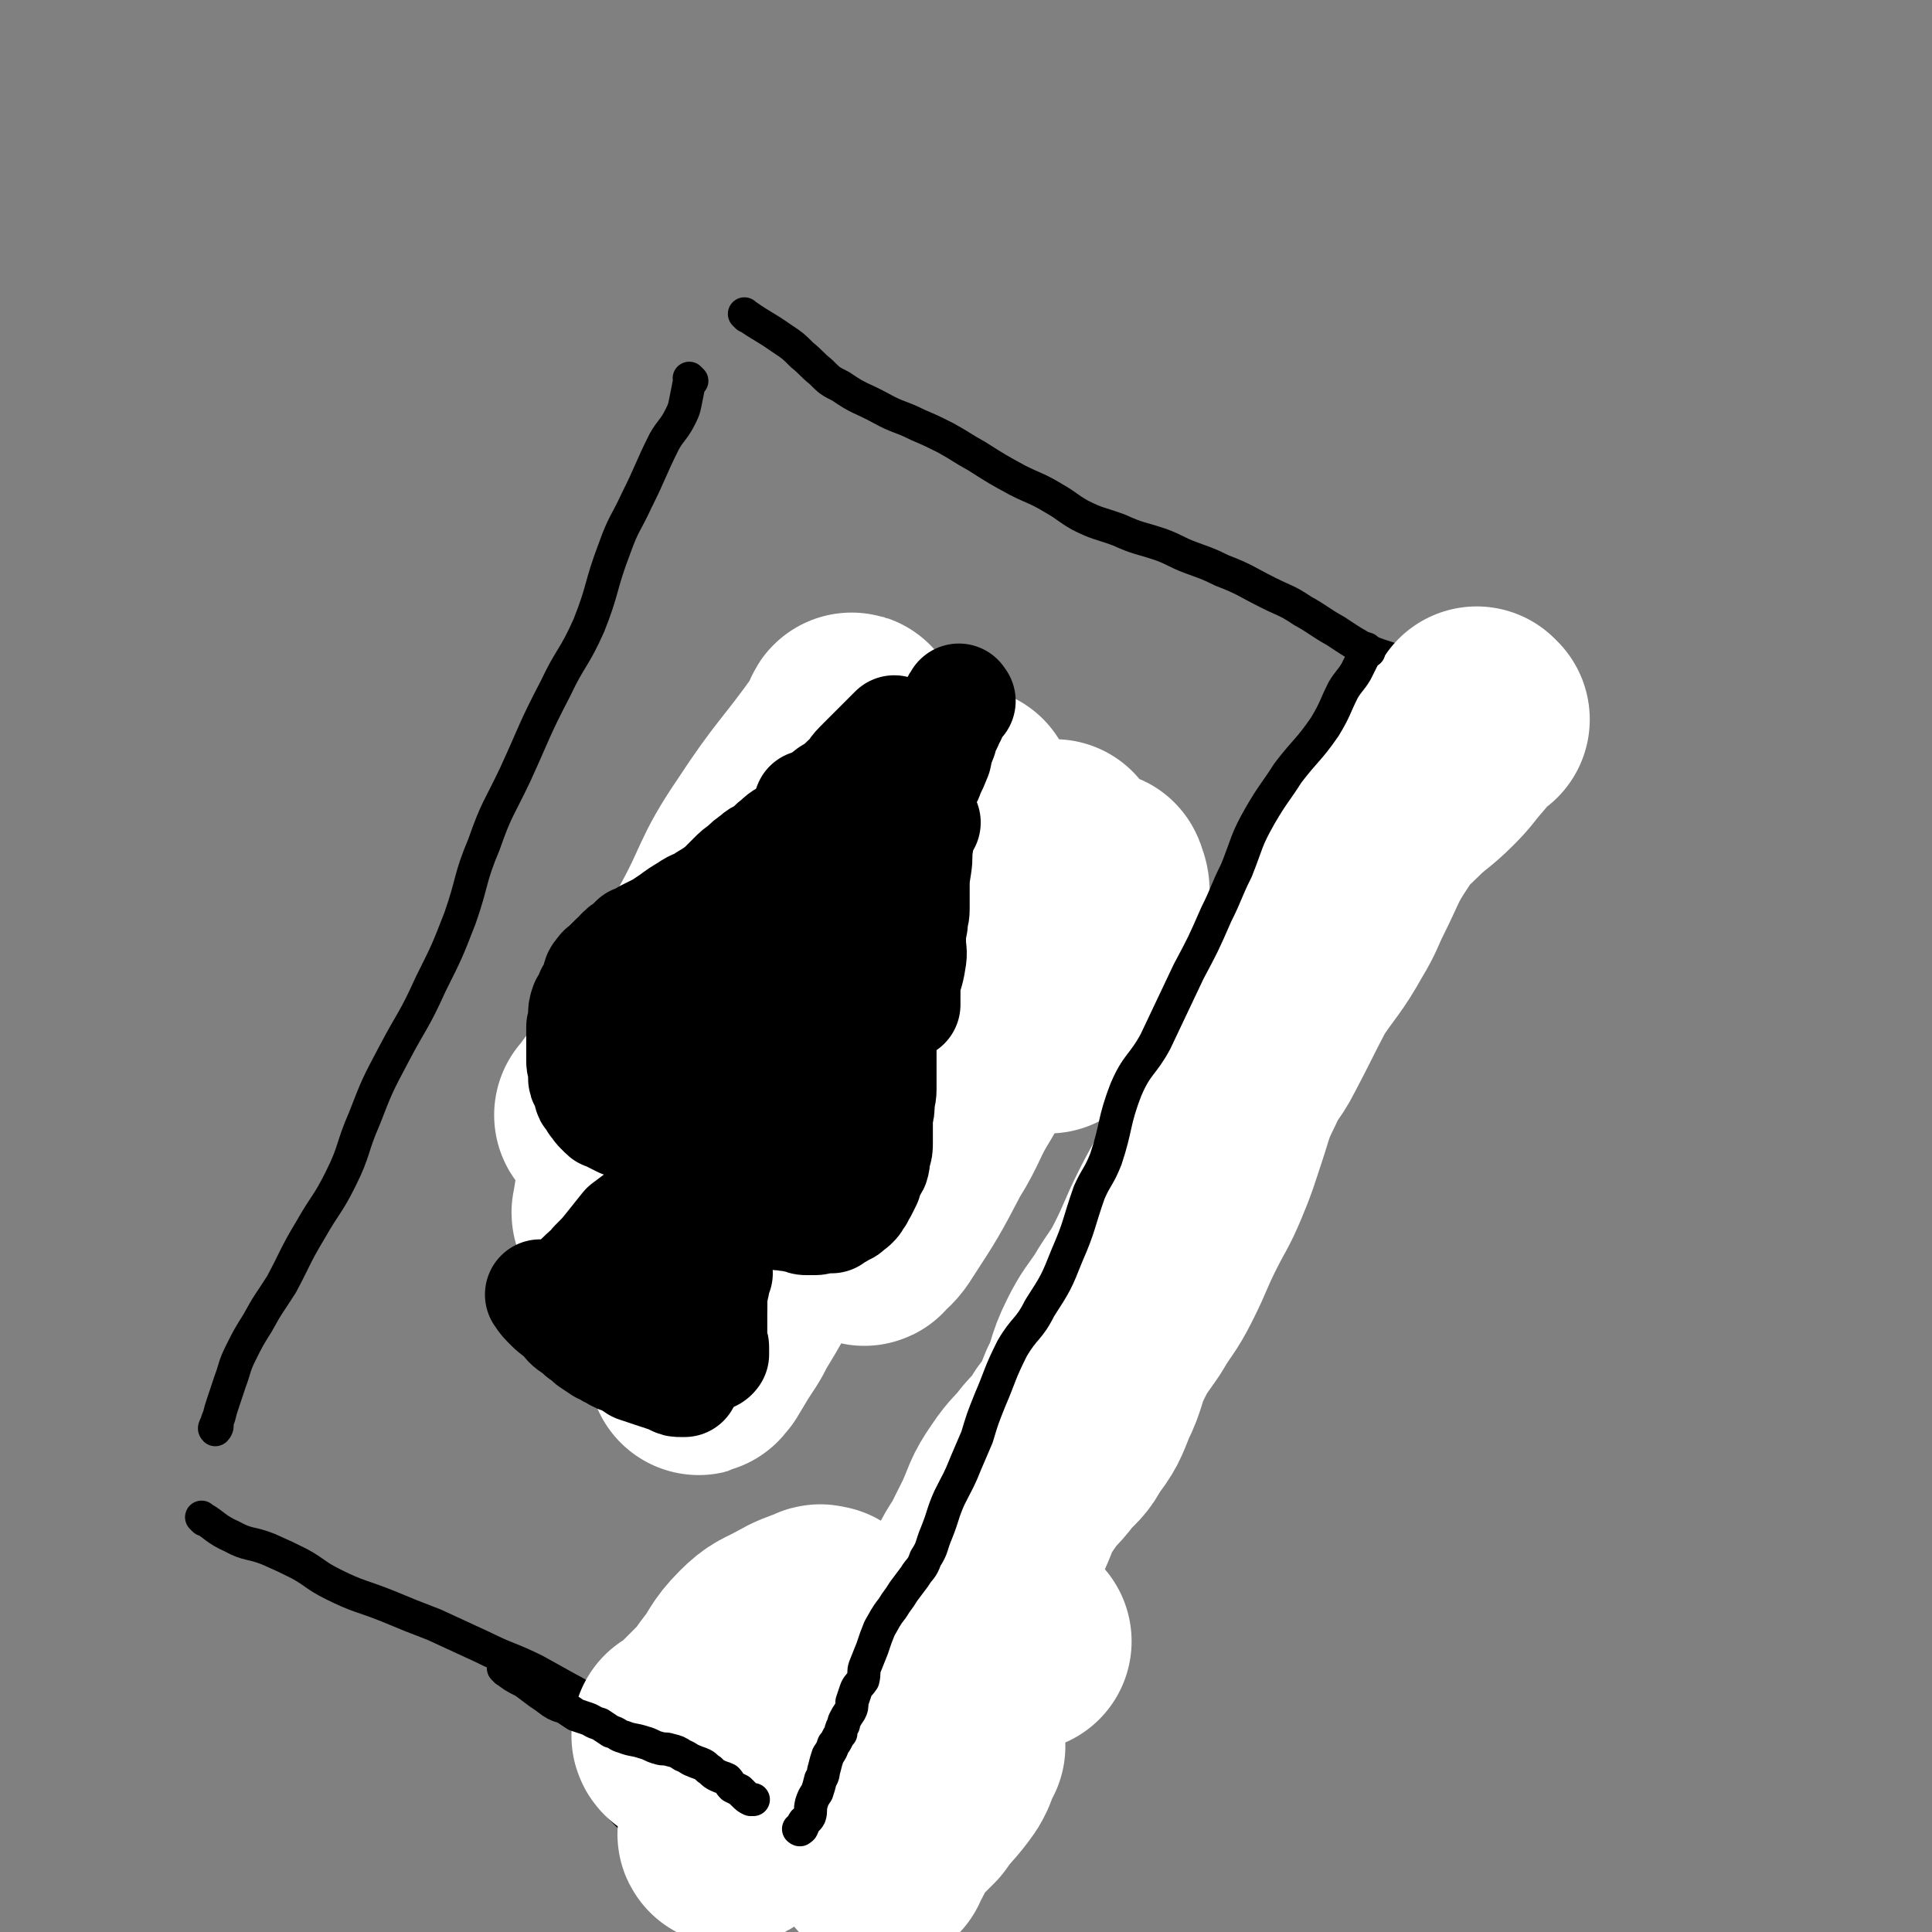
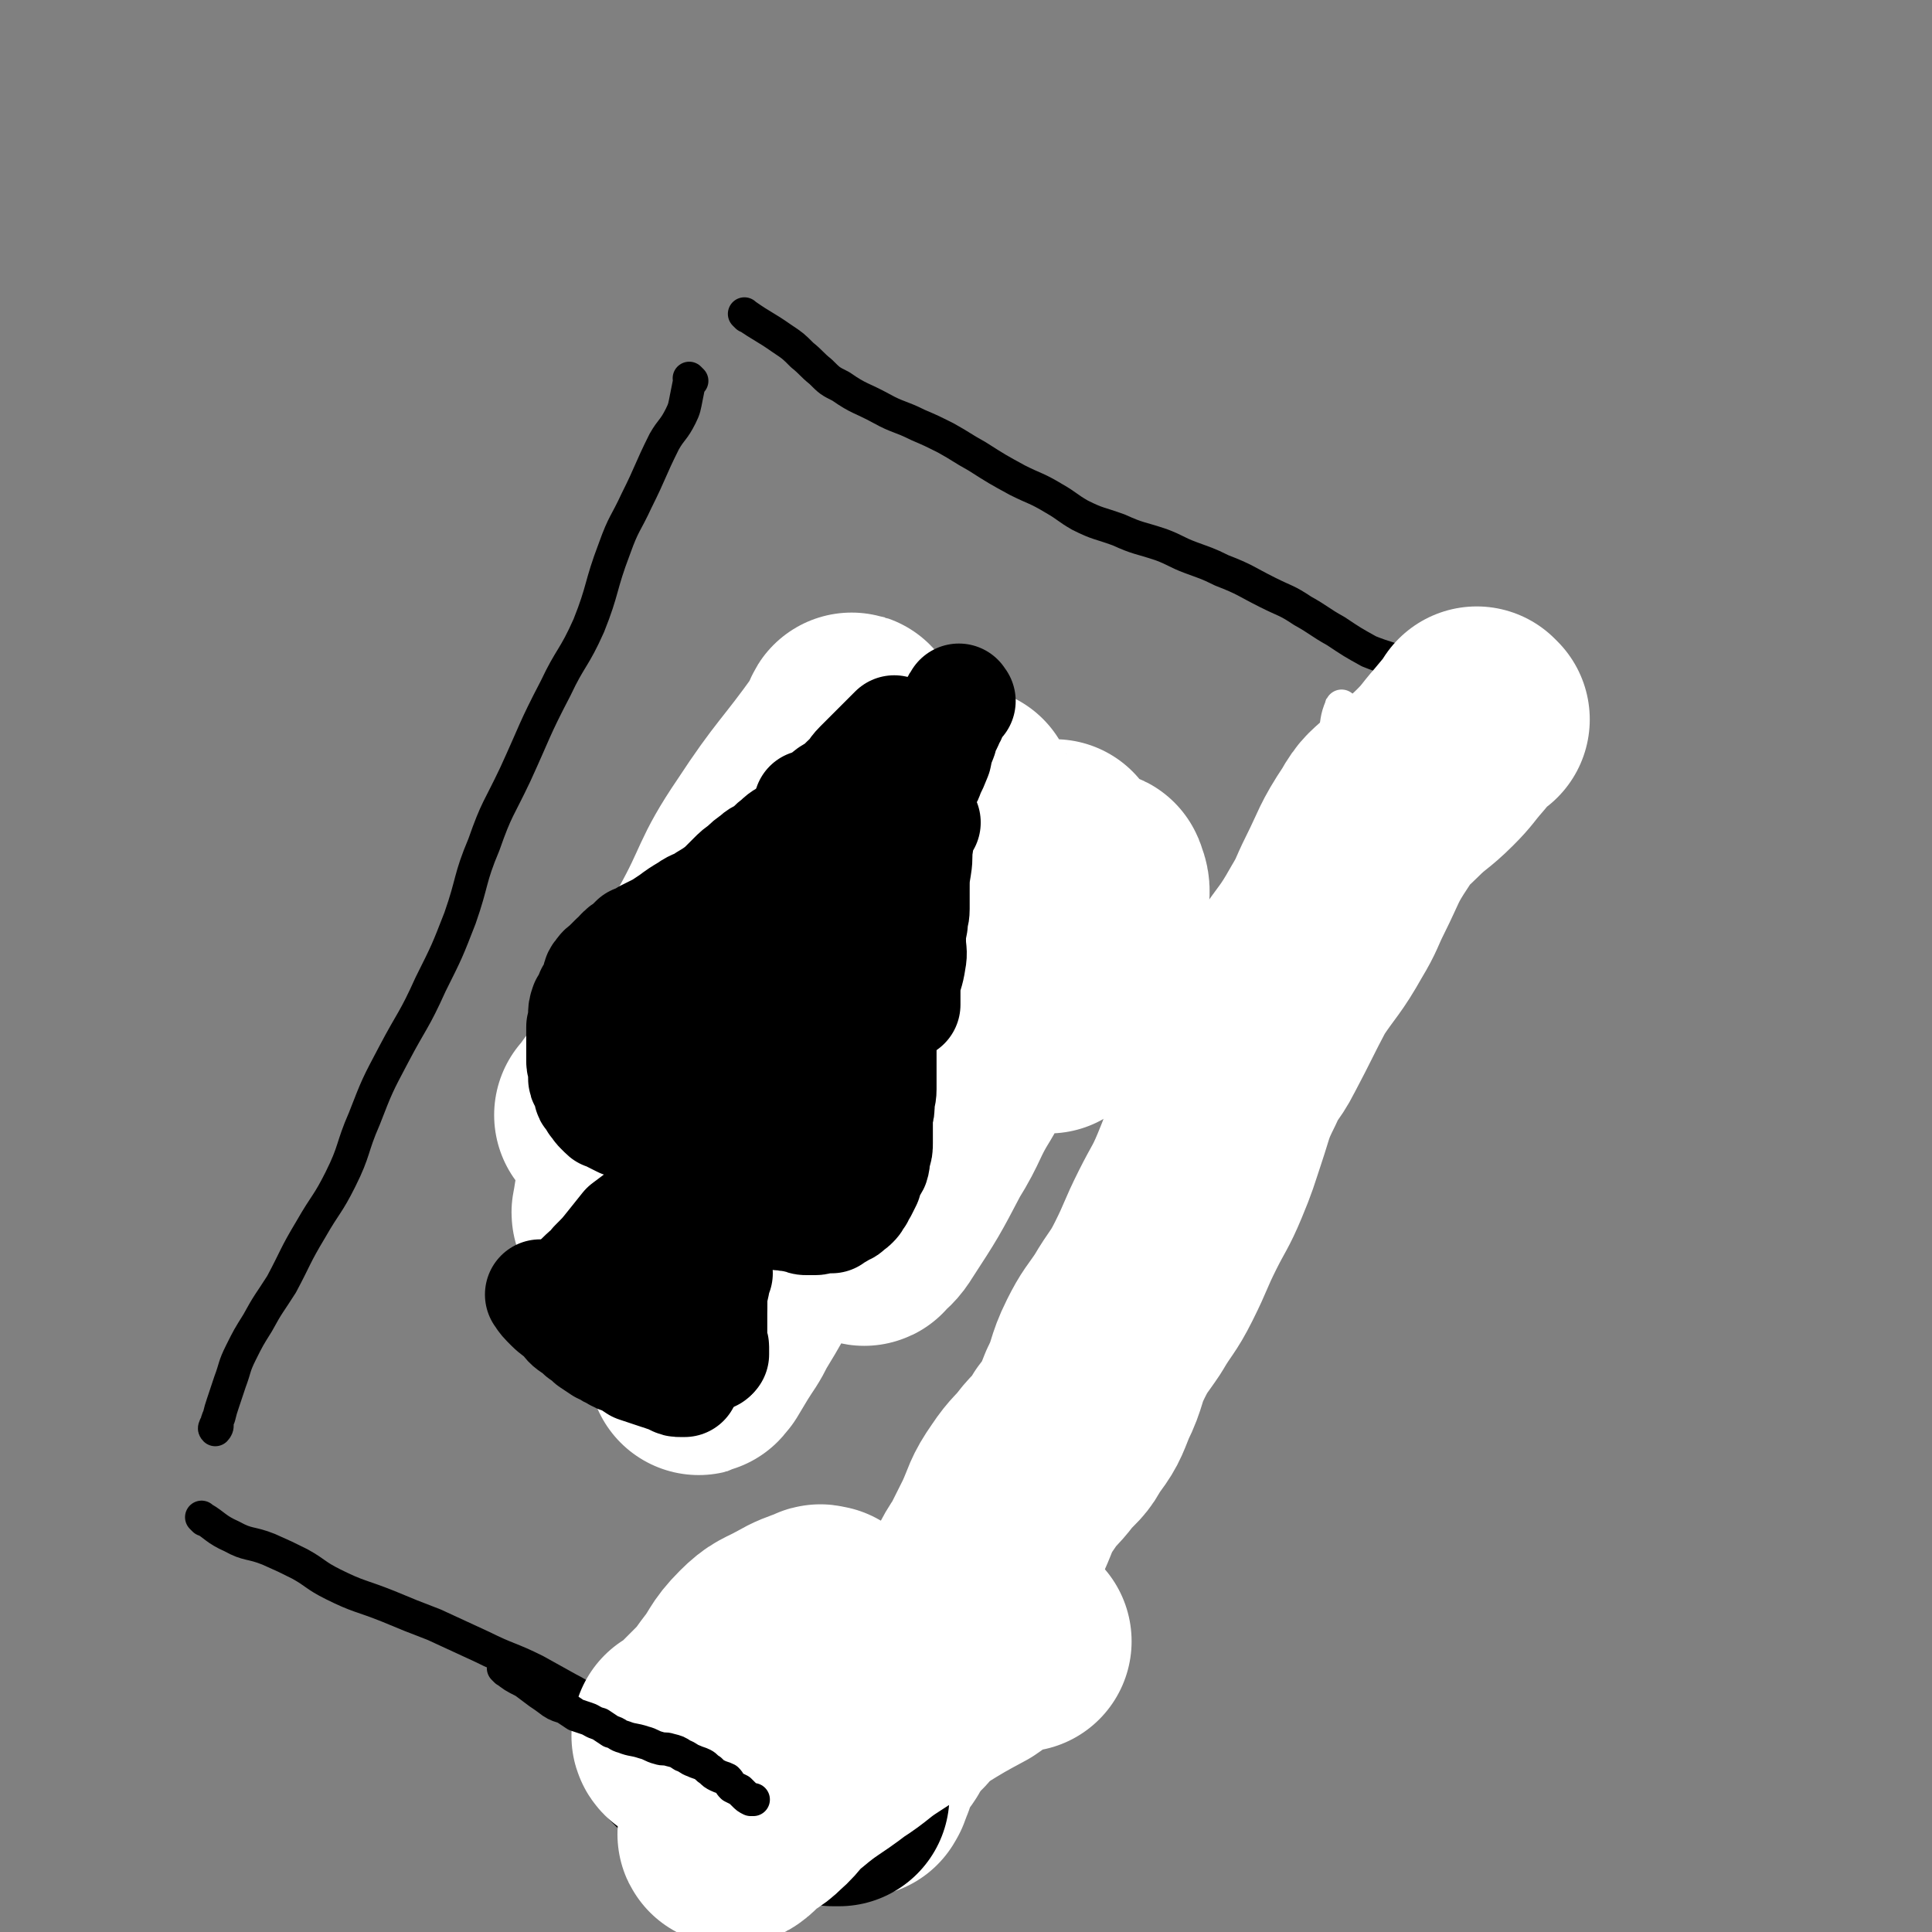
<svg xmlns="http://www.w3.org/2000/svg" viewBox="0 0 1050 1050" version="1.1">
  <rect x="0" y="0" width="1050" height="1050" fill="#808080" stroke="none" />
  <g fill="none" stroke="#000000" stroke-width="18" stroke-linecap="round" stroke-linejoin="round">
    <path d="M376,207c-1,-1 -1,-1 -1,-1 -1,-1 0,0 0,0 0,0 0,0 0,0 -1,5 -1,5 -2,10 -1,5 -1,6 -3,10 -4,8 -5,7 -9,14 -8,16 -7,16 -15,32 -6,13 -7,12 -12,26 -8,21 -6,22 -14,42 -8,18 -10,17 -18,34 -12,23 -11,23 -22,47 -9,19 -10,18 -17,38 -8,19 -6,20 -13,40 -7,18 -7,18 -16,36 -9,20 -10,19 -20,38 -9,17 -9,17 -16,35 -7,16 -5,17 -13,33 -7,14 -8,13 -16,27 -9,15 -8,15 -16,30 -7,11 -7,10 -13,21 -5,8 -5,8 -9,16 -4,8 -3,8 -6,16 -2,6 -2,6 -4,12 -1,3 -1,3 -2,7 -1,2 -1,2 -1,4 0,0 0,1 0,1 0,1 -1,2 -1,2 -1,-1 0,-1 0,-2 0,0 0,0 0,0 " />
    <path d="M406,172c-1,-1 -1,-1 -1,-1 -1,-1 0,0 0,0 10,7 10,6 20,13 6,4 6,4 11,9 5,4 5,5 10,9 5,5 5,5 11,8 10,7 11,6 22,12 9,5 10,4 20,9 7,3 7,3 15,7 9,5 8,5 17,10 11,7 11,7 22,13 10,5 10,4 20,10 7,4 7,5 14,9 10,5 10,4 21,8 11,5 11,4 23,8 8,3 8,4 16,7 8,3 9,3 17,7 13,5 13,6 25,12 10,5 10,4 19,10 9,5 9,6 18,11 9,6 9,6 18,11 10,4 10,3 19,7 7,3 7,4 14,7 4,2 4,2 7,4 4,1 4,1 7,3 2,1 2,1 3,2 2,1 2,1 3,2 1,1 1,1 1,1 " />
    <path d="M819,380c-1,-1 -1,-2 -1,-1 -2,2 -2,3 -4,6 -4,8 -4,8 -7,17 -4,10 -3,10 -7,20 -4,8 -4,8 -9,15 -9,16 -9,16 -18,32 -10,17 -12,16 -21,34 -10,18 -8,19 -18,37 -9,17 -9,17 -19,34 -14,22 -15,21 -28,43 -11,18 -11,18 -20,36 -13,24 -9,27 -23,49 -9,15 -14,11 -24,25 -13,18 -11,20 -22,39 -8,14 -8,14 -17,26 -15,20 -16,19 -30,39 -10,14 -10,14 -18,29 -9,16 -9,16 -18,32 -8,14 -8,14 -17,27 -7,10 -8,9 -15,18 -7,8 -7,8 -14,18 -5,7 -4,8 -9,16 -3,6 -3,6 -6,12 -2,5 -2,5 -5,9 -1,2 0,2 -2,4 -1,1 -1,1 -3,2 -2,0 -2,0 -4,1 0,0 0,0 0,0 " />
    <path d="M111,826c-1,-1 -1,-1 -1,-1 -1,-1 0,0 0,0 0,0 0,0 0,0 0,0 -1,-1 0,0 7,4 7,6 16,10 9,5 10,3 20,7 9,4 9,4 17,8 9,5 8,6 18,11 14,7 15,6 30,12 12,5 12,5 25,10 13,6 13,6 26,12 14,7 15,6 29,13 9,5 9,5 18,10 8,4 7,5 15,9 9,4 9,4 18,8 7,3 7,2 14,4 5,2 5,1 10,3 4,1 4,1 8,3 2,0 2,0 4,1 1,0 1,0 3,1 1,0 1,0 3,0 0,0 0,0 1,0 0,0 0,0 0,0 " />
    <path d="M371,927c-1,-1 -1,-1 -1,-1 -1,-1 0,0 0,0 0,0 0,0 0,0 6,5 6,5 12,9 5,4 5,4 10,8 4,2 5,2 9,4 4,2 4,3 8,5 4,1 4,0 8,2 3,1 3,2 6,3 2,0 2,-1 5,0 2,1 1,1 3,2 2,1 2,1 4,1 2,1 2,1 3,1 1,0 1,0 1,0 0,0 0,1 0,1 0,0 0,0 0,0 0,1 0,0 0,0 " />
    <path d="M485,425c-1,-1 -1,-1 -1,-1 -1,-1 0,0 0,0 0,0 0,0 0,0 0,0 0,0 0,0 -1,-1 0,0 0,0 0,0 0,0 0,0 0,0 0,-1 0,0 -6,4 -5,5 -11,11 -2,2 -2,1 -4,3 -1,1 -1,1 -2,2 -2,1 -2,0 -4,1 -1,1 -1,2 -3,3 -2,1 -2,1 -4,2 -2,0 -2,0 -5,1 -3,1 -3,2 -6,3 -4,1 -4,1 -8,3 -4,1 -4,0 -8,1 -3,1 -3,1 -7,3 -3,1 -3,0 -5,1 -3,2 -3,2 -6,3 -2,1 -2,1 -4,2 -2,1 -2,1 -4,2 -2,2 -3,2 -5,4 -2,2 -2,2 -4,4 -3,3 -3,3 -6,5 -4,3 -4,2 -7,5 -2,2 -2,3 -5,5 -3,3 -3,2 -6,5 -3,2 -3,2 -6,5 -3,2 -3,2 -6,5 -3,2 -3,2 -7,5 -3,2 -3,2 -5,3 -3,2 -3,2 -5,4 -2,1 -1,1 -2,2 -2,2 -2,2 -3,3 -2,2 -2,2 -4,4 -1,1 -1,1 -2,3 -1,2 -1,2 -2,4 0,2 -1,2 -1,4 -1,3 -1,3 -2,7 -1,3 -1,3 -2,7 0,3 -1,3 -1,6 -1,2 -1,2 -1,5 0,2 0,2 0,5 0,2 -1,2 -1,4 0,3 0,3 0,5 0,1 0,1 0,3 0,1 1,1 1,2 0,1 0,2 0,3 0,1 1,0 1,1 1,2 0,2 1,3 1,2 1,2 2,3 1,1 0,1 1,2 1,1 1,1 2,1 0,1 1,0 1,1 2,1 1,2 3,3 2,1 2,1 4,2 2,0 1,1 3,1 3,1 3,0 6,1 3,0 3,1 6,1 2,0 2,0 5,0 2,0 2,1 4,1 3,0 3,0 5,0 2,0 2,1 4,1 2,0 2,0 3,0 2,0 2,-1 4,-1 1,-1 1,-1 3,-1 2,0 2,0 4,-1 2,0 2,0 4,0 2,0 2,0 4,-1 2,0 2,0 3,-1 2,-1 2,-1 3,-1 3,-1 3,-1 5,-1 1,0 1,0 3,-1 2,0 2,0 5,0 1,0 1,0 3,-1 1,-1 0,-1 1,-1 2,-1 2,0 4,0 1,0 1,0 3,-1 0,0 0,0 1,0 1,0 1,0 2,0 0,0 0,0 0,0 " />
    <path d="M533,405c-1,-1 -1,-1 -1,-1 -1,-1 0,0 0,0 0,0 0,0 0,0 0,0 0,-1 0,0 -2,2 -2,3 -4,7 -2,4 -2,4 -5,9 -1,2 -1,2 -2,4 -2,2 -1,2 -3,5 -1,2 -1,2 -3,4 -1,2 -1,2 -1,4 -1,2 -1,2 -1,4 0,2 -1,2 -1,5 0,3 0,3 0,6 0,5 0,5 0,9 0,7 0,7 1,13 0,6 -1,6 0,12 1,6 1,6 2,11 1,4 1,4 1,8 1,3 1,3 1,5 1,3 1,3 2,6 1,3 1,3 1,5 1,3 1,3 1,6 1,4 1,4 2,8 1,5 2,5 3,9 0,4 0,4 0,8 0,3 0,3 1,6 1,3 1,3 1,6 1,3 1,3 1,6 0,2 0,2 0,5 0,2 1,2 1,5 0,2 0,2 0,4 0,2 0,2 0,4 0,3 0,3 0,5 0,3 0,3 0,5 0,4 0,4 0,7 0,3 -1,3 -1,6 0,3 -1,3 -1,6 0,3 0,3 0,5 0,3 0,3 0,5 0,2 -1,2 -2,4 0,2 -1,2 -1,4 -1,1 -1,1 -1,3 0,1 0,1 -1,3 0,0 0,0 0,1 0,1 0,2 -1,3 0,0 -1,0 -1,1 -1,0 -1,0 -1,1 -1,1 -1,1 -1,2 -1,0 -1,0 -1,0 -1,1 -2,1 -3,2 -1,1 -1,1 -3,2 -1,0 -1,0 -3,0 -2,0 -1,1 -3,1 -3,1 -3,0 -5,1 -3,1 -3,1 -6,1 -3,1 -3,1 -6,1 -2,0 -3,0 -5,0 -2,0 -2,1 -4,1 -1,1 -1,0 -3,0 -2,0 -2,0 -3,0 -1,0 -1,0 -2,0 -2,0 -2,0 -4,0 -1,0 -1,0 -2,-1 -1,0 -1,0 -2,0 -2,-1 -2,-1 -4,-2 -1,0 0,-1 -1,-1 -2,-2 -2,-2 -4,-3 -2,-1 -2,-1 -3,-2 -2,-3 -3,-3 -4,-5 -1,-4 -1,-4 -2,-8 -1,-5 -1,-5 -3,-10 -1,-5 -1,-5 -1,-9 -1,-2 -1,-2 -1,-5 0,-1 0,-1 0,-2 0,0 0,0 0,0 " />
-     <path d="M403,619c-1,-1 -1,-1 -1,-1 -1,-1 0,0 0,0 0,0 0,0 0,0 -4,6 -4,6 -8,12 -2,3 -2,4 -5,7 -2,2 -2,2 -5,5 -2,2 -2,2 -4,4 -3,2 -3,2 -6,4 -4,2 -4,3 -7,5 -5,2 -5,2 -11,4 -4,1 -4,0 -8,2 -3,1 -3,1 -6,2 -2,1 -2,0 -4,1 -1,0 -1,0 -3,1 -2,1 -2,1 -3,1 -1,0 -1,0 -3,0 -1,0 -1,1 -3,1 -1,1 0,1 -1,1 -1,0 -2,0 -2,0 -1,0 -1,1 -1,1 -1,1 -1,0 -1,0 -1,0 0,1 0,1 0,0 -1,0 -1,0 0,0 0,1 1,1 0,0 0,0 0,0 0,1 0,1 0,1 0,1 1,1 2,2 1,0 1,0 2,1 3,2 3,2 5,4 5,4 5,5 10,8 6,5 6,5 13,10 5,3 5,3 11,7 4,3 4,3 8,5 3,2 3,2 5,4 3,2 3,2 5,3 3,2 2,2 5,4 2,1 2,1 5,2 2,1 2,1 4,2 2,0 2,1 4,1 1,1 1,1 2,1 0,0 0,0 0,0 0,0 0,0 0,0 " />
    <path d="M422,614c-1,-1 -1,-1 -1,-1 -1,-1 0,0 0,0 0,0 0,0 0,0 0,0 0,-1 0,0 -5,6 -5,7 -8,15 -2,3 -1,4 -2,7 -1,3 -2,3 -3,6 -1,3 -1,3 -2,7 -1,2 -1,2 -1,5 -1,2 -1,2 -1,4 0,3 0,3 0,5 0,3 0,3 0,5 0,3 0,3 0,6 0,3 1,3 1,5 1,2 0,2 0,3 0,1 1,1 1,2 0,0 0,0 0,1 " />
  </g>
  <g fill="none" stroke="#FFFFFF" stroke-width="120" stroke-linecap="round" stroke-linejoin="round">
    <path d="M574,463c-1,-1 -1,-2 -1,-1 -4,4 -3,5 -7,10 -12,17 -13,16 -24,33 -19,28 -17,29 -36,57 -19,27 -20,27 -40,53 -19,24 -21,23 -38,47 -17,25 -15,26 -31,52 -4,8 -4,7 -9,15 -3,5 -3,5 -6,10 -1,1 -3,4 -2,2 4,-14 4,-17 11,-33 12,-26 14,-25 27,-50 19,-36 19,-36 38,-73 17,-34 16,-34 34,-68 11,-23 13,-22 24,-45 4,-10 3,-11 6,-21 2,-8 2,-8 4,-16 0,-1 1,-2 0,-2 -1,0 -2,0 -4,1 -17,13 -20,10 -34,26 -27,30 -24,33 -48,67 -20,29 -20,28 -39,58 -17,25 -14,27 -32,51 -5,8 -8,6 -15,12 -5,4 -4,5 -8,9 -2,1 -2,1 -4,2 -1,0 -2,1 -2,0 2,-10 1,-11 5,-21 10,-25 12,-24 23,-49 15,-33 13,-34 28,-67 14,-31 14,-32 31,-62 9,-15 12,-14 21,-29 6,-10 5,-11 10,-22 3,-6 3,-6 5,-12 1,-2 2,-5 2,-4 -1,1 -1,4 -4,8 -20,28 -22,27 -41,56 -17,25 -14,27 -29,54 -17,29 -16,29 -34,58 -6,10 -7,9 -13,18 -5,7 -4,7 -9,14 -1,2 -2,2 -3,4 -1,1 -1,1 -1,1 0,0 -1,0 0,0 6,-9 7,-9 13,-19 17,-23 17,-23 33,-47 13,-18 12,-19 25,-36 10,-12 10,-12 22,-23 8,-7 8,-7 17,-13 6,-4 6,-5 13,-8 4,-1 5,-1 9,-1 4,0 5,0 8,2 6,4 8,5 10,11 4,17 2,18 1,36 -1,26 -3,26 -6,53 -3,20 -3,20 -6,41 -2,20 -2,20 -3,40 0,8 1,8 2,16 0,5 -1,5 0,10 0,2 1,2 2,3 0,0 1,1 1,0 4,-4 5,-4 8,-9 13,-20 13,-20 24,-41 10,-16 8,-17 18,-33 14,-26 14,-26 30,-50 11,-16 13,-15 25,-31 8,-12 7,-13 16,-24 2,-3 2,-2 4,-4 0,0 1,-1 1,0 1,3 2,4 1,9 -2,13 -2,13 -7,25 -6,19 -7,18 -16,36 -2,4 -2,3 -4,7 " />
    <path d="M804,391c-1,-1 -1,-1 -1,-1 -1,-1 0,0 0,0 0,0 0,0 0,0 -5,6 -5,6 -10,12 -7,8 -6,8 -13,15 -9,9 -10,8 -19,17 -7,7 -8,6 -13,15 -10,15 -9,16 -17,32 -5,10 -4,10 -10,20 -9,16 -10,15 -20,30 -9,17 -9,18 -18,35 -5,10 -7,9 -11,19 -7,14 -6,14 -11,29 -4,12 -4,13 -9,25 -5,12 -6,12 -12,24 -7,14 -6,14 -13,28 -6,12 -7,11 -14,23 -6,9 -7,9 -12,19 -6,12 -4,13 -10,25 -4,10 -4,11 -11,20 -4,8 -5,7 -11,14 -6,8 -7,7 -13,16 -7,10 -6,11 -11,22 -4,8 -4,8 -8,16 -4,6 -4,6 -7,12 -2,4 -2,4 -4,8 -3,6 -3,5 -7,11 -3,7 -3,8 -6,15 -3,6 -3,6 -6,12 -2,4 -2,4 -5,9 -2,4 -2,4 -5,8 -2,3 -1,4 -4,7 -2,3 -2,2 -5,5 -2,3 -2,3 -5,7 -2,2 -2,2 -3,5 -2,3 -2,3 -4,5 -2,3 -2,3 -3,6 -1,2 -1,3 -2,5 0,1 -1,1 -1,3 -1,1 -1,1 -1,2 0,1 0,1 -1,2 0,0 0,1 0,1 0,1 -1,1 -1,2 0,0 0,0 0,0 0,0 -1,-1 -1,-1 " />
  </g>
  <g fill="none" stroke="#000000" stroke-width="120" stroke-linecap="round" stroke-linejoin="round">
    <path d="M377,950c-1,-1 -1,-1 -1,-1 -1,-1 0,0 0,0 0,0 0,0 0,0 0,0 -1,-1 0,0 6,1 7,3 14,5 5,1 5,1 10,2 7,2 7,2 14,4 6,3 6,3 13,5 5,1 5,1 9,2 3,1 3,1 6,3 3,1 2,1 5,3 1,0 2,0 3,1 1,1 1,1 3,2 0,0 0,0 1,0 1,0 1,0 2,0 0,0 0,0 0,0 " />
  </g>
  <g fill="none" stroke="#FFFFFF" stroke-width="120" stroke-linecap="round" stroke-linejoin="round">
    <path d="M555,892c-1,-1 -1,-1 -1,-1 -1,-1 0,0 0,0 -6,2 -6,2 -12,5 -7,3 -7,4 -13,8 -13,7 -13,7 -26,15 -12,7 -13,7 -25,15 -11,7 -10,8 -21,15 -13,10 -14,9 -27,20 -8,6 -7,8 -14,14 -5,5 -6,4 -11,8 -3,2 -2,3 -5,5 -1,1 -2,1 -3,1 -1,0 -1,0 -1,0 -1,0 0,-1 0,-1 1,-10 -1,-11 2,-20 5,-15 7,-14 15,-28 10,-18 11,-17 21,-36 4,-9 4,-9 8,-18 2,-5 2,-5 4,-9 1,-2 2,-2 2,-4 1,-2 0,-2 0,-3 0,0 0,0 0,0 -2,0 -2,-1 -3,0 -8,3 -9,3 -16,7 -9,5 -10,4 -17,11 -9,9 -7,10 -15,20 -5,7 -5,7 -10,12 -5,5 -5,5 -10,10 -2,2 -2,2 -4,3 -1,1 -1,1 -2,2 0,0 0,1 0,1 -1,-1 0,-1 0,-2 0,0 0,0 0,0 0,0 0,0 0,0 " />
-     <path d="M503,939c-1,-1 -1,-1 -1,-1 -1,-1 0,0 0,0 0,0 0,0 0,0 -1,3 -1,3 -2,6 -2,5 -2,5 -3,10 -1,3 0,3 -1,5 0,2 -1,2 -1,4 0,0 0,0 0,0 0,0 0,0 0,0 1,0 1,0 2,0 4,-1 4,-2 7,-4 2,-2 2,-2 5,-4 2,-2 2,-2 4,-3 2,-1 2,-1 3,-2 1,-1 0,-1 1,-1 1,-1 2,0 2,0 -1,1 -1,1 -2,3 -2,5 -1,5 -4,10 -7,10 -8,9 -15,19 -5,5 -5,5 -10,10 -3,3 -4,3 -7,6 -1,1 -1,1 -2,2 0,1 0,2 0,2 0,-1 0,-2 1,-3 1,-1 1,-1 2,-3 1,-1 1,-2 2,-3 1,-1 2,-1 3,-1 0,0 0,0 0,0 0,0 0,0 0,0 0,1 0,1 -1,3 -1,2 -2,2 -3,4 -1,3 -1,3 -2,5 -1,2 -2,1 -3,3 0,1 0,1 0,3 0,0 0,0 0,0 0,0 0,-1 0,-1 " />
  </g>
  <g fill="none" stroke="#FFFFFF" stroke-width="18" stroke-linecap="round" stroke-linejoin="round">
    <path d="M730,385c-1,-1 -1,-2 -1,-1 -3,7 -2,8 -4,17 -3,9 -3,9 -7,17 -4,9 -5,8 -10,16 -7,13 -7,13 -13,27 -7,14 -7,15 -13,29 -5,11 -7,10 -11,21 -7,17 -5,18 -12,34 -5,13 -5,13 -12,26 -8,14 -10,13 -17,28 -8,17 -7,17 -14,35 -5,11 -6,11 -10,23 -7,17 -6,17 -12,34 -3,10 -2,11 -6,20 -5,10 -6,9 -11,19 -6,11 -5,11 -11,23 -5,10 -5,10 -10,20 -4,9 -4,9 -8,18 -3,5 -3,5 -6,11 -3,6 -3,6 -6,13 -4,9 -3,9 -6,18 -3,6 -3,6 -5,13 -2,5 -2,5 -4,11 -3,6 -2,6 -5,11 -3,7 -4,7 -7,14 -2,4 -2,4 -3,9 -1,3 -1,4 -2,7 -1,3 -2,3 -3,6 -1,2 0,2 -1,4 0,1 -1,1 -1,2 -1,1 -1,2 -1,3 0,0 0,0 0,1 0,0 0,0 0,0 0,-1 0,-1 -1,-2 0,0 0,0 0,0 " />
  </g>
  <g fill="none" stroke="#000000" stroke-width="18" stroke-linecap="round" stroke-linejoin="round">
-     <path d="M744,354c-1,-1 -1,-1 -1,-1 -1,-1 0,0 0,0 -3,6 -3,6 -6,12 -3,5 -4,5 -7,10 -5,10 -4,10 -10,20 -9,13 -10,12 -20,25 -7,11 -8,11 -15,23 -8,14 -7,15 -13,30 -6,12 -5,12 -11,24 -7,16 -7,16 -15,31 -9,19 -9,19 -18,38 -7,13 -10,12 -16,26 -7,18 -5,20 -11,38 -4,10 -5,9 -9,18 -6,17 -5,18 -12,34 -6,15 -6,15 -15,29 -6,12 -8,10 -15,22 -7,14 -6,14 -12,28 -4,10 -4,10 -7,20 -3,7 -3,7 -6,14 -4,10 -4,9 -9,19 -4,9 -3,9 -7,19 -3,7 -2,8 -6,14 -2,6 -3,5 -6,10 -3,4 -3,4 -6,8 -3,5 -3,4 -6,9 -4,5 -4,6 -7,11 -2,5 -2,5 -4,11 -2,5 -2,5 -4,10 -1,3 0,3 -1,7 -2,3 -3,3 -4,6 -1,3 -1,3 -2,6 0,3 0,3 -1,5 -2,3 -2,3 -3,5 -1,2 0,2 -1,3 -1,2 -1,2 -1,4 -1,1 -1,1 -2,3 -1,2 -1,2 -2,3 -1,3 -1,3 -3,6 -1,3 -1,3 -2,7 -1,3 0,3 -2,6 -1,4 -1,4 -2,7 -2,3 -2,3 -3,6 -1,4 0,4 -1,7 -1,2 -2,2 -3,3 -1,1 0,2 -1,3 0,1 -1,1 -1,1 0,0 0,0 0,0 0,1 -1,0 -1,0 " />
    <path d="M275,908c-1,-1 -1,-1 -1,-1 -1,-1 0,0 0,0 0,0 0,0 0,0 0,0 0,0 0,0 -1,-1 0,0 0,0 5,4 5,4 11,7 4,3 4,3 8,6 3,2 3,2 7,5 3,2 4,2 7,3 3,2 3,2 6,4 3,1 3,1 6,2 3,1 3,2 7,3 3,2 3,2 6,4 4,1 3,2 7,3 5,2 5,1 11,3 4,1 4,2 8,3 3,1 3,0 6,1 4,1 4,1 7,3 3,1 3,2 6,3 2,1 3,1 5,2 2,1 2,2 4,3 2,2 2,2 4,3 2,1 3,1 5,2 2,2 1,2 3,4 2,1 2,1 4,2 1,1 1,1 2,2 2,2 2,2 4,3 0,0 1,0 1,0 0,0 0,0 0,0 1,0 0,0 0,0 " />
  </g>
  <g fill="none" stroke="#000000" stroke-width="60" stroke-linecap="round" stroke-linejoin="round">
    <path d="M449,437c-1,-1 -1,-1 -1,-1 -1,-1 0,0 0,0 0,0 0,0 0,0 0,0 0,-1 0,0 -9,7 -9,8 -18,16 -4,3 -4,2 -7,5 -4,3 -3,3 -7,6 -3,2 -3,1 -6,4 -3,2 -3,2 -6,5 -3,2 -3,2 -6,5 -3,3 -3,3 -6,6 -4,3 -4,3 -9,6 -4,3 -5,2 -9,5 -5,3 -5,3 -9,6 -3,2 -3,2 -6,4 -4,2 -4,2 -8,4 -3,2 -3,2 -6,3 -2,2 -2,2 -4,4 -2,1 -2,1 -4,3 -2,2 -1,2 -3,3 -2,2 -2,2 -4,4 -2,2 -2,1 -4,4 -2,2 -1,3 -2,5 -1,3 -1,3 -3,6 -1,3 -1,3 -3,6 -1,3 -1,3 -1,6 0,3 0,3 -1,6 0,3 0,3 0,6 0,3 0,3 0,6 0,2 0,2 0,4 0,2 0,2 0,3 0,2 1,2 1,4 0,2 0,2 0,4 0,2 0,2 1,3 1,2 1,1 2,3 0,1 0,1 0,3 0,1 0,1 1,2 1,1 1,1 2,3 0,1 1,0 1,1 1,2 1,2 2,3 1,1 1,1 2,2 1,1 1,1 3,1 1,1 1,1 3,2 2,1 2,1 4,2 2,0 2,1 3,1 3,1 3,1 5,1 2,0 2,0 4,0 2,0 2,0 5,0 1,0 1,-1 3,-1 2,0 2,0 4,0 3,-1 3,-1 5,-2 3,-1 3,-1 5,-3 2,-1 2,0 4,-1 1,-1 1,-2 3,-3 1,-1 1,-1 2,-2 1,0 1,0 2,-1 1,-1 1,-1 2,-2 1,-1 0,-1 1,-2 1,0 1,0 1,-1 1,-1 1,-1 1,-1 1,0 1,0 2,0 0,0 -1,0 -1,-1 " />
    <path d="M495,446c-1,-1 -1,-1 -1,-1 -1,-1 0,0 0,0 -3,3 -3,3 -6,7 -4,5 -4,5 -7,10 -2,4 -2,4 -3,9 -2,5 -1,5 -2,10 -1,5 -1,5 -1,9 0,3 -1,3 -1,7 0,3 0,3 0,6 0,3 0,3 0,7 0,3 0,3 1,6 0,3 0,3 0,7 0,4 1,4 1,9 0,5 -1,6 0,11 0,5 1,5 2,11 1,4 1,4 1,9 0,5 0,5 0,9 0,4 0,4 0,7 0,3 0,3 0,7 0,3 0,3 0,6 0,4 -1,4 -1,7 0,4 0,4 -1,7 0,4 0,4 0,8 0,3 0,4 0,7 0,3 0,3 -1,6 -1,3 0,3 -1,6 -1,2 -2,2 -3,4 -1,3 -1,3 -1,5 -1,2 -1,2 -2,4 -1,2 -1,2 -2,3 0,2 -1,1 -1,2 -1,2 -1,2 -2,3 -1,1 -1,1 -3,2 -1,2 -1,1 -3,2 -1,1 -1,1 -3,2 -2,1 -2,1 -3,2 -3,0 -3,0 -5,0 -2,0 -2,1 -4,1 -2,0 -2,0 -5,0 -2,0 -2,-1 -4,-1 -2,-1 -2,-1 -5,-1 -1,0 -1,0 -3,-1 -2,0 -2,1 -3,0 -1,0 -1,-1 -2,-2 -1,-1 -1,-1 -1,-3 -1,-2 -1,-2 -2,-4 -1,-3 -1,-3 -1,-5 0,0 0,0 0,0 " />
    <path d="M378,631c-1,-1 -1,-1 -1,-1 -1,-1 0,0 0,0 0,0 0,0 0,0 0,0 0,0 0,0 -1,-1 0,0 0,0 0,0 0,0 0,0 -3,5 -2,5 -5,10 -3,3 -3,3 -6,6 -4,4 -5,4 -9,8 -4,3 -4,3 -9,7 -4,3 -4,3 -8,6 -4,5 -4,5 -8,10 -4,5 -4,5 -9,10 -3,4 -3,3 -7,7 -2,2 -2,2 -5,5 -1,1 -1,1 -3,3 -2,1 -2,0 -3,1 -1,1 -1,2 -2,3 0,0 -1,0 -1,0 -1,0 -1,1 -1,1 0,0 0,0 0,0 0,0 0,0 0,0 " />
    <path d="M399,640c-1,-1 -1,-1 -1,-1 -1,-1 0,0 0,0 0,0 0,0 0,0 -1,4 -1,3 -2,7 -1,6 -1,6 -3,12 -1,6 -1,6 -3,13 -2,10 -2,10 -4,20 -2,6 -1,6 -3,13 -1,4 -1,4 -1,8 -1,4 -1,4 -1,7 0,3 0,3 -1,5 0,3 0,3 0,6 0,0 0,0 0,0 " />
    <path d="M311,711c-1,-1 -1,-1 -1,-1 -1,-1 0,0 0,0 0,0 0,0 0,0 7,5 7,6 14,11 6,4 6,4 11,8 5,3 5,3 10,6 0,0 0,0 0,0 " />
    <path d="M388,656c-1,-1 -1,-1 -1,-1 -1,-1 0,0 0,0 0,0 0,0 0,0 -2,5 -3,5 -5,10 -2,5 -2,5 -4,10 -1,5 -1,5 -3,11 -2,4 -2,4 -4,9 -1,3 -1,3 -2,7 -1,3 -1,3 -3,7 -1,1 0,1 -1,3 -1,0 -1,0 -1,1 -1,0 -1,-1 -1,-1 0,0 0,0 0,0 " />
    <path d="M384,533c-1,-1 -1,-1 -1,-1 -1,-1 0,0 0,0 6,-3 6,-3 12,-6 6,-4 6,-4 11,-7 6,-3 6,-4 12,-7 4,-3 5,-3 9,-6 3,-3 4,-3 7,-6 2,-1 2,-2 4,-4 0,-1 1,-1 2,-1 0,-1 0,-1 1,-2 1,-1 1,-1 1,-1 0,0 0,0 0,0 " />
-     <path d="M445,488c-1,-1 -1,-1 -1,-1 -1,-1 0,0 0,0 -1,5 -1,5 -3,10 -1,3 0,3 -1,6 -1,4 -2,4 -3,7 -1,4 -1,4 -3,8 -1,6 -1,6 -2,12 -2,9 -2,9 -3,19 -1,7 -1,7 -1,15 0,4 0,4 0,9 0,4 -1,4 -1,7 0,4 0,4 0,7 0,1 0,1 0,2 0,1 0,1 0,2 " />
    <path d="M420,519c-1,-1 -1,-1 -1,-1 -1,-1 0,0 0,0 0,0 0,0 0,0 -5,5 -6,4 -11,9 -3,4 -2,4 -5,8 -2,3 -2,3 -4,5 -1,3 -1,3 -2,6 -1,2 -1,2 -2,4 -1,2 0,2 -1,4 -1,1 -1,1 -1,3 -1,3 0,3 0,6 0,3 0,3 1,6 0,2 0,2 1,4 2,2 2,2 3,3 1,1 1,2 3,3 2,1 2,1 5,3 2,1 2,0 4,1 1,0 1,1 3,1 1,0 1,0 3,0 0,0 0,0 0,0 " />
    <path d="M430,521c-1,-1 -1,-1 -1,-1 -1,-1 0,0 0,0 0,0 0,0 0,0 -3,8 -4,8 -5,16 -2,7 -1,7 -2,14 0,6 -1,6 -1,12 -1,5 0,5 0,9 0,4 0,4 0,8 0,3 0,3 0,6 0,2 -1,2 -1,4 0,2 0,2 0,3 0,1 0,1 0,2 0,1 -1,1 -1,2 0,1 0,1 0,2 0,0 0,0 -1,0 -2,0 -2,0 -4,0 -2,0 -2,-1 -4,-1 -3,-1 -3,0 -5,-1 -3,-1 -3,-2 -5,-3 -3,-1 -4,1 -7,0 -2,-1 -2,-2 -4,-3 -2,-1 -2,0 -4,-1 -1,0 -1,0 -2,0 -2,0 -2,0 -3,-1 -1,0 0,-1 -1,-1 0,-1 0,-1 -1,-1 -1,0 -1,0 -1,0 -1,0 0,-1 0,-1 0,-1 0,-1 0,-2 0,0 0,0 0,0 " />
    <path d="M358,549c-1,-1 -1,-1 -1,-1 -1,-1 0,0 0,0 0,4 0,4 0,9 0,3 0,3 0,5 0,3 0,3 0,5 0,2 0,2 1,4 1,2 1,3 3,4 2,2 3,2 6,3 4,3 3,3 7,5 4,1 4,1 8,2 4,1 4,1 8,2 5,1 5,1 10,1 5,1 5,1 11,1 3,0 3,0 7,1 2,0 2,0 4,0 1,0 1,0 2,0 0,0 0,0 0,0 " />
    <path d="M457,591c-1,-1 -1,-1 -1,-1 -1,-1 0,0 0,0 0,0 0,0 0,0 0,0 0,0 0,0 " />
    <path d="M453,610c-1,-1 -1,-1 -1,-1 -1,-1 0,0 0,0 0,0 0,0 0,0 0,0 0,0 0,0 -1,-1 0,0 0,0 " />
    <path d="M441,439c-1,-1 -1,-1 -1,-1 -1,-1 0,0 0,0 0,0 0,0 0,0 6,-3 6,-3 11,-7 5,-3 5,-3 9,-7 4,-3 3,-4 7,-8 3,-3 3,-3 6,-6 3,-3 3,-3 6,-6 2,-2 2,-2 4,-4 1,-1 1,-1 3,-3 0,0 0,0 0,0 0,0 0,0 0,0 " />
    <path d="M522,381c-1,-1 -1,-2 -1,-1 -3,4 -2,6 -5,11 -2,5 -3,5 -4,10 -2,5 -2,5 -3,10 -2,5 -2,5 -4,9 -1,4 -2,3 -3,7 -1,3 -1,3 -2,7 -1,2 -1,3 -2,5 0,3 -1,3 -1,5 -1,3 -1,3 -2,5 -1,4 -1,4 -2,8 -1,5 -1,5 -1,9 -1,3 0,3 -1,6 0,1 0,1 -1,2 0,0 0,0 0,0 " />
    <path d="M503,447c-1,-1 -1,-2 -1,-1 -2,5 -2,6 -3,13 -1,6 0,6 -1,12 -1,6 -1,6 -1,13 0,5 0,5 0,10 0,4 -1,4 -1,8 -1,5 -1,5 -1,9 0,6 1,6 0,11 -1,7 -2,7 -3,13 0,4 0,4 0,8 0,2 0,2 0,3 " />
    <path d="M387,697c-1,-1 -1,-1 -1,-1 -1,-1 0,0 0,0 0,0 0,0 0,0 1,7 1,7 1,14 0,3 0,3 0,6 0,2 0,2 0,4 0,2 0,2 0,4 0,1 0,1 0,2 0,2 0,2 0,4 0,1 1,1 1,2 0,1 0,1 0,3 0,0 0,0 0,1 0,0 0,0 0,0 " />
    <path d="M390,692c-1,-1 -1,-1 -1,-1 -1,-1 0,0 0,0 0,7 -1,7 -2,14 0,2 0,2 0,4 0,2 -1,2 -1,5 0,2 0,2 0,4 0,2 0,2 0,3 0,2 0,2 0,4 0,3 0,3 0,5 0,2 0,2 0,3 0,1 0,1 0,2 0,1 1,0 1,1 0,1 0,1 0,1 0,0 0,0 0,0 " />
    <path d="M295,705c-1,-1 -1,-1 -1,-1 -1,-1 0,0 0,0 0,0 0,0 0,0 0,0 -1,-1 0,0 1,2 2,3 5,6 3,3 4,3 7,6 3,3 2,3 5,5 3,2 3,2 5,4 3,2 3,2 5,4 3,2 3,2 6,4 3,1 3,2 6,3 3,2 3,2 7,3 3,2 3,2 6,4 3,1 3,1 6,2 3,1 3,1 6,2 2,0 2,0 3,1 3,1 3,1 5,2 2,1 2,1 4,1 1,0 1,0 2,0 0,0 0,0 0,0 " />
  </g>
</svg>